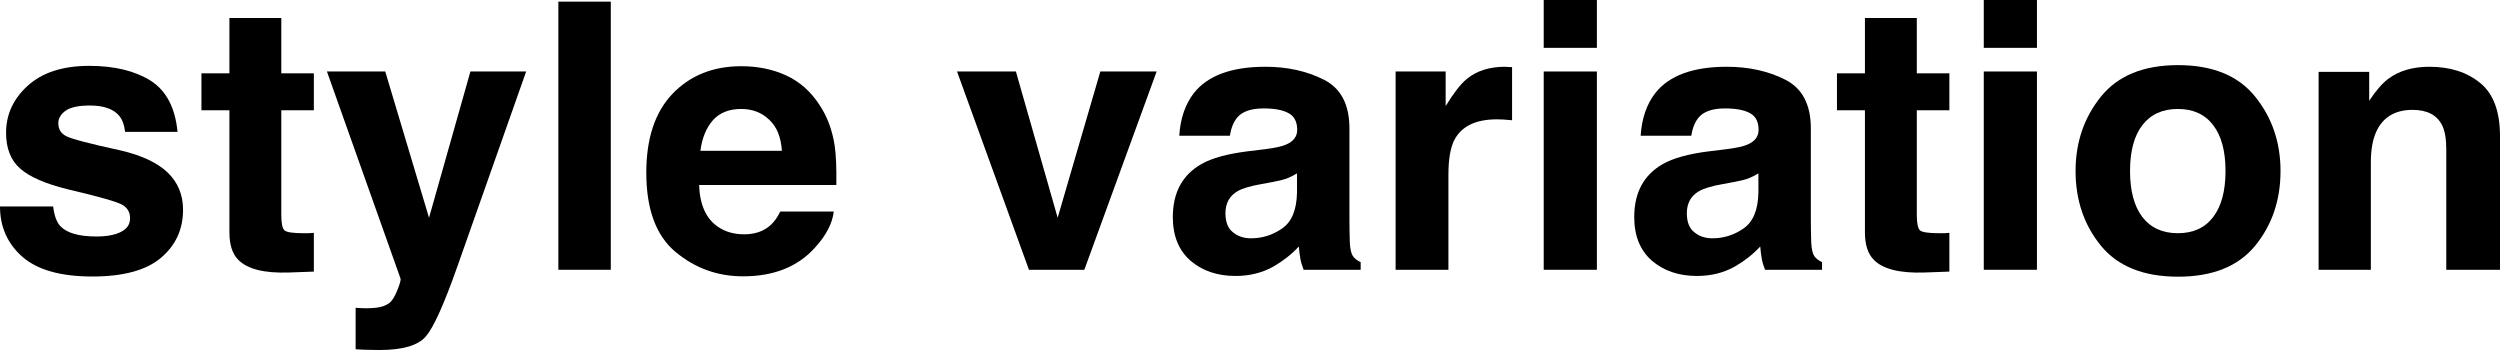
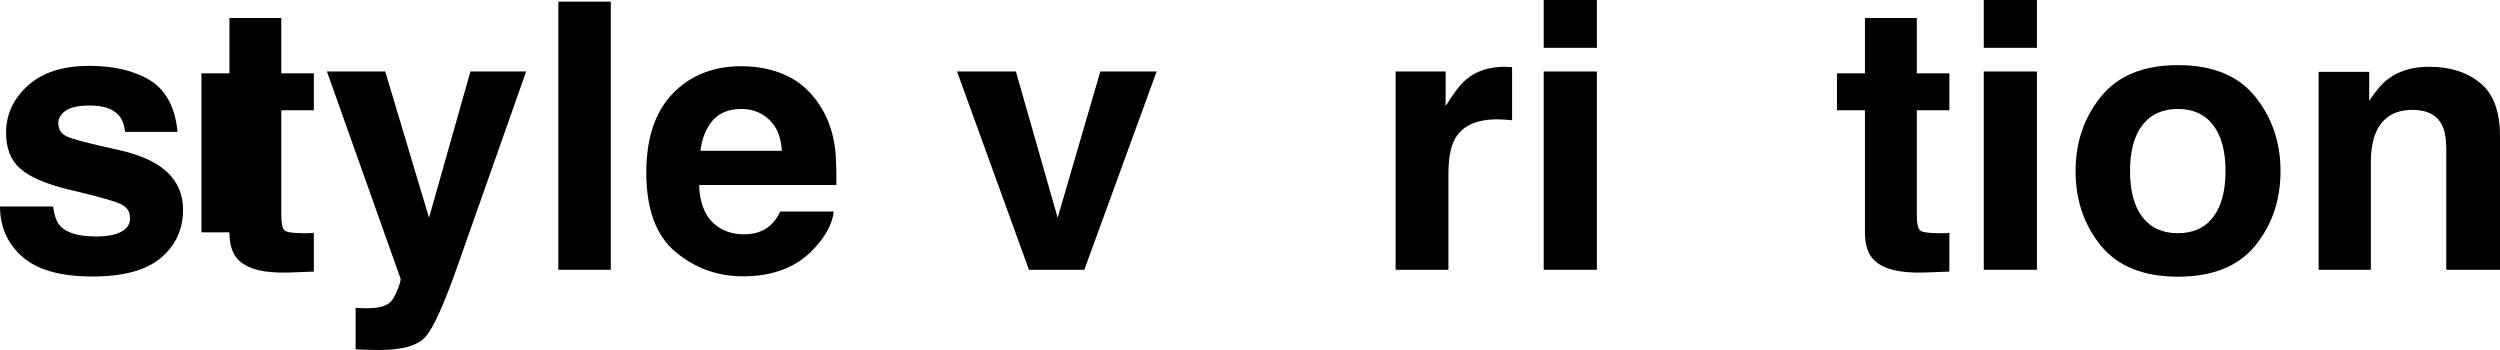
<svg xmlns="http://www.w3.org/2000/svg" width="500" height="70" viewBox="0 0 500 70" fill="none">
  <path d="M482.523 21.975C478.966 21.975 476.525 23.467 475.201 26.45C474.514 28.027 474.17 30.04 474.17 32.49V53.955H463.721V14.371H473.839V20.156C475.188 18.119 476.464 16.651 477.666 15.754C479.824 14.153 482.559 13.352 485.871 13.352C490.016 13.352 493.402 14.432 496.026 16.59C498.675 18.725 500 22.278 500 27.25V53.955H489.256V29.834C489.256 27.748 488.974 26.147 488.41 25.031C487.38 22.994 485.417 21.975 482.523 21.975Z" fill="black" />
  <path d="M451.027 19.319C454.412 23.515 456.104 28.475 456.104 34.2C456.104 40.021 454.412 45.005 451.027 49.153C447.641 53.276 442.503 55.338 435.61 55.338C428.717 55.338 423.578 53.276 420.193 49.153C416.808 45.005 415.115 40.021 415.115 34.2C415.115 28.475 416.808 23.515 420.193 19.319C423.578 15.123 428.717 13.025 435.61 13.025C442.503 13.025 447.641 15.123 451.027 19.319ZM435.573 21.793C432.507 21.793 430.14 22.872 428.472 25.031C426.828 27.166 426.006 30.222 426.006 34.2C426.006 38.177 426.828 41.246 428.472 43.404C430.14 45.563 432.507 46.642 435.573 46.642C438.639 46.642 440.994 45.563 442.637 43.404C444.281 41.246 445.103 38.177 445.103 34.2C445.103 30.222 444.281 27.166 442.637 25.031C440.994 22.872 438.639 21.793 435.573 21.793Z" fill="black" />
  <path d="M407.388 14.298V53.955H396.755V14.298H407.388ZM407.388 0V9.569H396.755V0H407.388Z" fill="black" />
  <path d="M389.874 46.57V54.319L384.907 54.501C379.952 54.671 376.567 53.822 374.752 51.954C373.574 50.766 372.986 48.934 372.986 46.461V22.048H367.393V14.662H372.986V3.602H383.362V14.662H389.874V22.048H383.362V43.004C383.362 44.629 383.57 45.648 383.987 46.06C384.404 46.448 385.68 46.642 387.814 46.642C388.133 46.642 388.464 46.642 388.807 46.642C389.175 46.618 389.531 46.594 389.874 46.57Z" fill="black" />
-   <path d="M331.077 18.591C333.848 15.099 338.607 13.352 345.353 13.352C349.744 13.352 353.644 14.213 357.054 15.936C360.463 17.658 362.168 20.908 362.168 25.686V43.877C362.168 45.139 362.192 46.667 362.242 48.462C362.315 49.82 362.524 50.742 362.867 51.227C363.21 51.712 363.726 52.112 364.412 52.427V53.955H353.006C352.687 53.155 352.466 52.403 352.344 51.7C352.221 50.996 352.123 50.196 352.049 49.298C350.602 50.851 348.934 52.173 347.045 53.264C344.789 54.55 342.238 55.192 339.392 55.192C335.762 55.192 332.757 54.174 330.378 52.136C328.023 50.075 326.845 47.164 326.845 43.404C326.845 38.529 328.746 35 332.548 32.817C334.633 31.629 337.7 30.78 341.747 30.27L345.316 29.834C347.254 29.591 348.64 29.288 349.474 28.924C350.97 28.294 351.718 27.311 351.718 25.977C351.718 24.352 351.142 23.236 349.989 22.63C348.861 21.999 347.193 21.684 344.985 21.684C342.507 21.684 340.754 22.29 339.723 23.503C338.987 24.401 338.497 25.613 338.252 27.141H328.133C328.354 23.673 329.335 20.823 331.077 18.591ZM338.877 46.461C339.858 47.261 341.06 47.661 342.483 47.661C344.74 47.661 346.812 47.006 348.701 45.697C350.614 44.387 351.608 41.998 351.682 38.529V34.673C351.019 35.085 350.345 35.425 349.658 35.691C348.996 35.934 348.076 36.164 346.898 36.383L344.543 36.819C342.336 37.207 340.754 37.68 339.797 38.238C338.178 39.184 337.368 40.651 337.368 42.64C337.368 44.411 337.871 45.684 338.877 46.461Z" fill="black" />
  <path d="M319.376 14.298V53.955H308.742V14.298H319.376ZM319.376 0V9.569H308.742V0H319.376Z" fill="black" />
  <path d="M299.397 23.867C295.177 23.867 292.344 25.225 290.897 27.942C290.088 29.47 289.683 31.823 289.683 35V53.955H279.123V14.298H289.131V21.211C290.75 18.567 292.16 16.76 293.362 15.79C295.325 14.165 297.876 13.352 301.016 13.352C301.212 13.352 301.371 13.364 301.494 13.389C301.641 13.389 301.948 13.401 302.414 13.425V24.049C301.751 23.976 301.163 23.928 300.648 23.903C300.132 23.879 299.715 23.867 299.397 23.867Z" fill="black" />
-   <path d="M238.796 18.591C241.568 15.099 246.327 13.352 253.072 13.352C257.463 13.352 261.363 14.213 264.773 15.936C268.183 17.658 269.887 20.908 269.887 25.686V43.877C269.887 45.139 269.912 46.667 269.961 48.462C270.035 49.82 270.243 50.742 270.587 51.227C270.93 51.712 271.445 52.112 272.132 52.427V53.955H260.726C260.407 53.155 260.186 52.403 260.063 51.7C259.941 50.996 259.843 50.196 259.769 49.298C258.322 50.851 256.654 52.173 254.765 53.264C252.508 54.55 249.957 55.192 247.112 55.192C243.481 55.192 240.476 54.174 238.097 52.136C235.742 50.075 234.565 47.164 234.565 43.404C234.565 38.529 236.466 35 240.268 32.817C242.353 31.629 245.419 30.78 249.466 30.27L253.036 29.834C254.973 29.591 256.359 29.288 257.193 28.924C258.69 28.294 259.438 27.311 259.438 25.977C259.438 24.352 258.861 23.236 257.708 22.63C256.58 21.999 254.912 21.684 252.704 21.684C250.227 21.684 248.473 22.29 247.443 23.503C246.707 24.401 246.216 25.613 245.971 27.141H235.853C236.073 23.673 237.054 20.823 238.796 18.591ZM246.597 46.461C247.578 47.261 248.78 47.661 250.202 47.661C252.459 47.661 254.532 47.006 256.421 45.697C258.334 44.387 259.327 41.998 259.401 38.529V34.673C258.739 35.085 258.064 35.425 257.377 35.691C256.715 35.934 255.795 36.164 254.618 36.383L252.263 36.819C250.055 37.207 248.473 37.68 247.516 38.238C245.897 39.184 245.088 40.651 245.088 42.64C245.088 44.411 245.591 45.684 246.597 46.461Z" fill="black" />
  <path d="M191.405 14.298H203.179L211.531 43.55L220.068 14.298H231.327L216.867 53.955H205.791L191.405 14.298Z" fill="black" />
  <path d="M166.753 42.313C166.483 44.666 165.244 47.055 163.036 49.48C159.602 53.337 154.794 55.265 148.613 55.265C143.511 55.265 139.009 53.64 135.109 50.39C131.209 47.14 129.259 41.852 129.259 34.527C129.259 27.663 131.013 22.399 134.521 18.737C138.053 15.075 142.628 13.243 148.245 13.243C151.581 13.243 154.586 13.862 157.26 15.099C159.933 16.336 162.141 18.288 163.883 20.956C165.452 23.309 166.47 26.038 166.936 29.142C167.206 30.962 167.317 33.581 167.268 37.001H139.819C139.966 40.979 141.229 43.768 143.609 45.369C145.056 46.364 146.798 46.861 148.834 46.861C150.992 46.861 152.746 46.254 154.095 45.042C154.831 44.387 155.481 43.477 156.045 42.313H166.753ZM156.376 30.161C156.205 27.42 155.359 25.346 153.838 23.94C152.341 22.509 150.477 21.793 148.245 21.793C145.816 21.793 143.928 22.545 142.579 24.049C141.254 25.553 140.42 27.59 140.077 30.161H156.376Z" fill="black" />
  <path d="M111.671 0.327H122.158V53.955H111.671V0.327Z" fill="black" />
  <path d="M85.805 43.55L94.084 14.298H105.232L91.471 53.3C88.822 60.819 86.725 65.476 85.179 67.271C83.634 69.09 80.543 70 75.907 70C74.975 70 74.227 69.988 73.662 69.964C73.098 69.964 72.252 69.927 71.124 69.855V61.559L72.448 61.632C73.478 61.681 74.46 61.644 75.392 61.523C76.324 61.402 77.109 61.123 77.747 60.686C78.36 60.274 78.924 59.413 79.439 58.103C79.979 56.793 80.2 55.993 80.102 55.702L65.384 14.298H77.048L85.805 43.55Z" fill="black" />
-   <path d="M62.771 46.57V54.319L57.804 54.501C52.849 54.671 49.464 53.822 47.649 51.954C46.471 50.766 45.883 48.934 45.883 46.461V22.048H40.29V14.662H45.883V3.602H56.259V14.662H62.771V22.048H56.259V43.004C56.259 44.629 56.467 45.648 56.884 46.06C57.301 46.448 58.577 46.642 60.711 46.642C61.03 46.642 61.361 46.642 61.704 46.642C62.072 46.618 62.428 46.594 62.771 46.57Z" fill="black" />
+   <path d="M62.771 46.57V54.319L57.804 54.501C52.849 54.671 49.464 53.822 47.649 51.954C46.471 50.766 45.883 48.934 45.883 46.461H40.29V14.662H45.883V3.602H56.259V14.662H62.771V22.048H56.259V43.004C56.259 44.629 56.467 45.648 56.884 46.06C57.301 46.448 58.577 46.642 60.711 46.642C61.03 46.642 61.361 46.642 61.704 46.642C62.072 46.618 62.428 46.594 62.771 46.57Z" fill="black" />
  <path d="M30.098 16.117C33.238 18.106 35.041 21.526 35.507 26.377H25.02C24.873 25.043 24.493 23.988 23.88 23.212C22.727 21.805 20.764 21.102 17.992 21.102C15.711 21.102 14.08 21.454 13.099 22.157C12.142 22.86 11.664 23.685 11.664 24.631C11.664 25.82 12.179 26.68 13.209 27.214C14.239 27.772 17.882 28.73 24.137 30.088C28.307 31.059 31.435 32.526 33.52 34.491C35.58 36.48 36.611 38.966 36.611 41.949C36.611 45.878 35.127 49.092 32.158 51.59C29.215 54.064 24.652 55.301 18.471 55.301C12.167 55.301 7.506 53.992 4.489 51.372C1.496 48.728 0 45.369 0 41.294H10.634C10.854 43.138 11.333 44.447 12.069 45.224C13.369 46.606 15.773 47.297 19.28 47.297C21.341 47.297 22.972 46.994 24.174 46.388C25.4 45.781 26.014 44.872 26.014 43.659C26.014 42.495 25.523 41.609 24.542 41.003C23.561 40.397 19.918 39.354 13.614 37.874C9.076 36.758 5.875 35.364 4.011 33.69C2.146 32.041 1.214 29.664 1.214 26.559C1.214 22.897 2.661 19.756 5.556 17.136C8.475 14.492 12.571 13.171 17.845 13.171C22.849 13.171 26.933 14.153 30.098 16.117Z" fill="black" />
</svg>